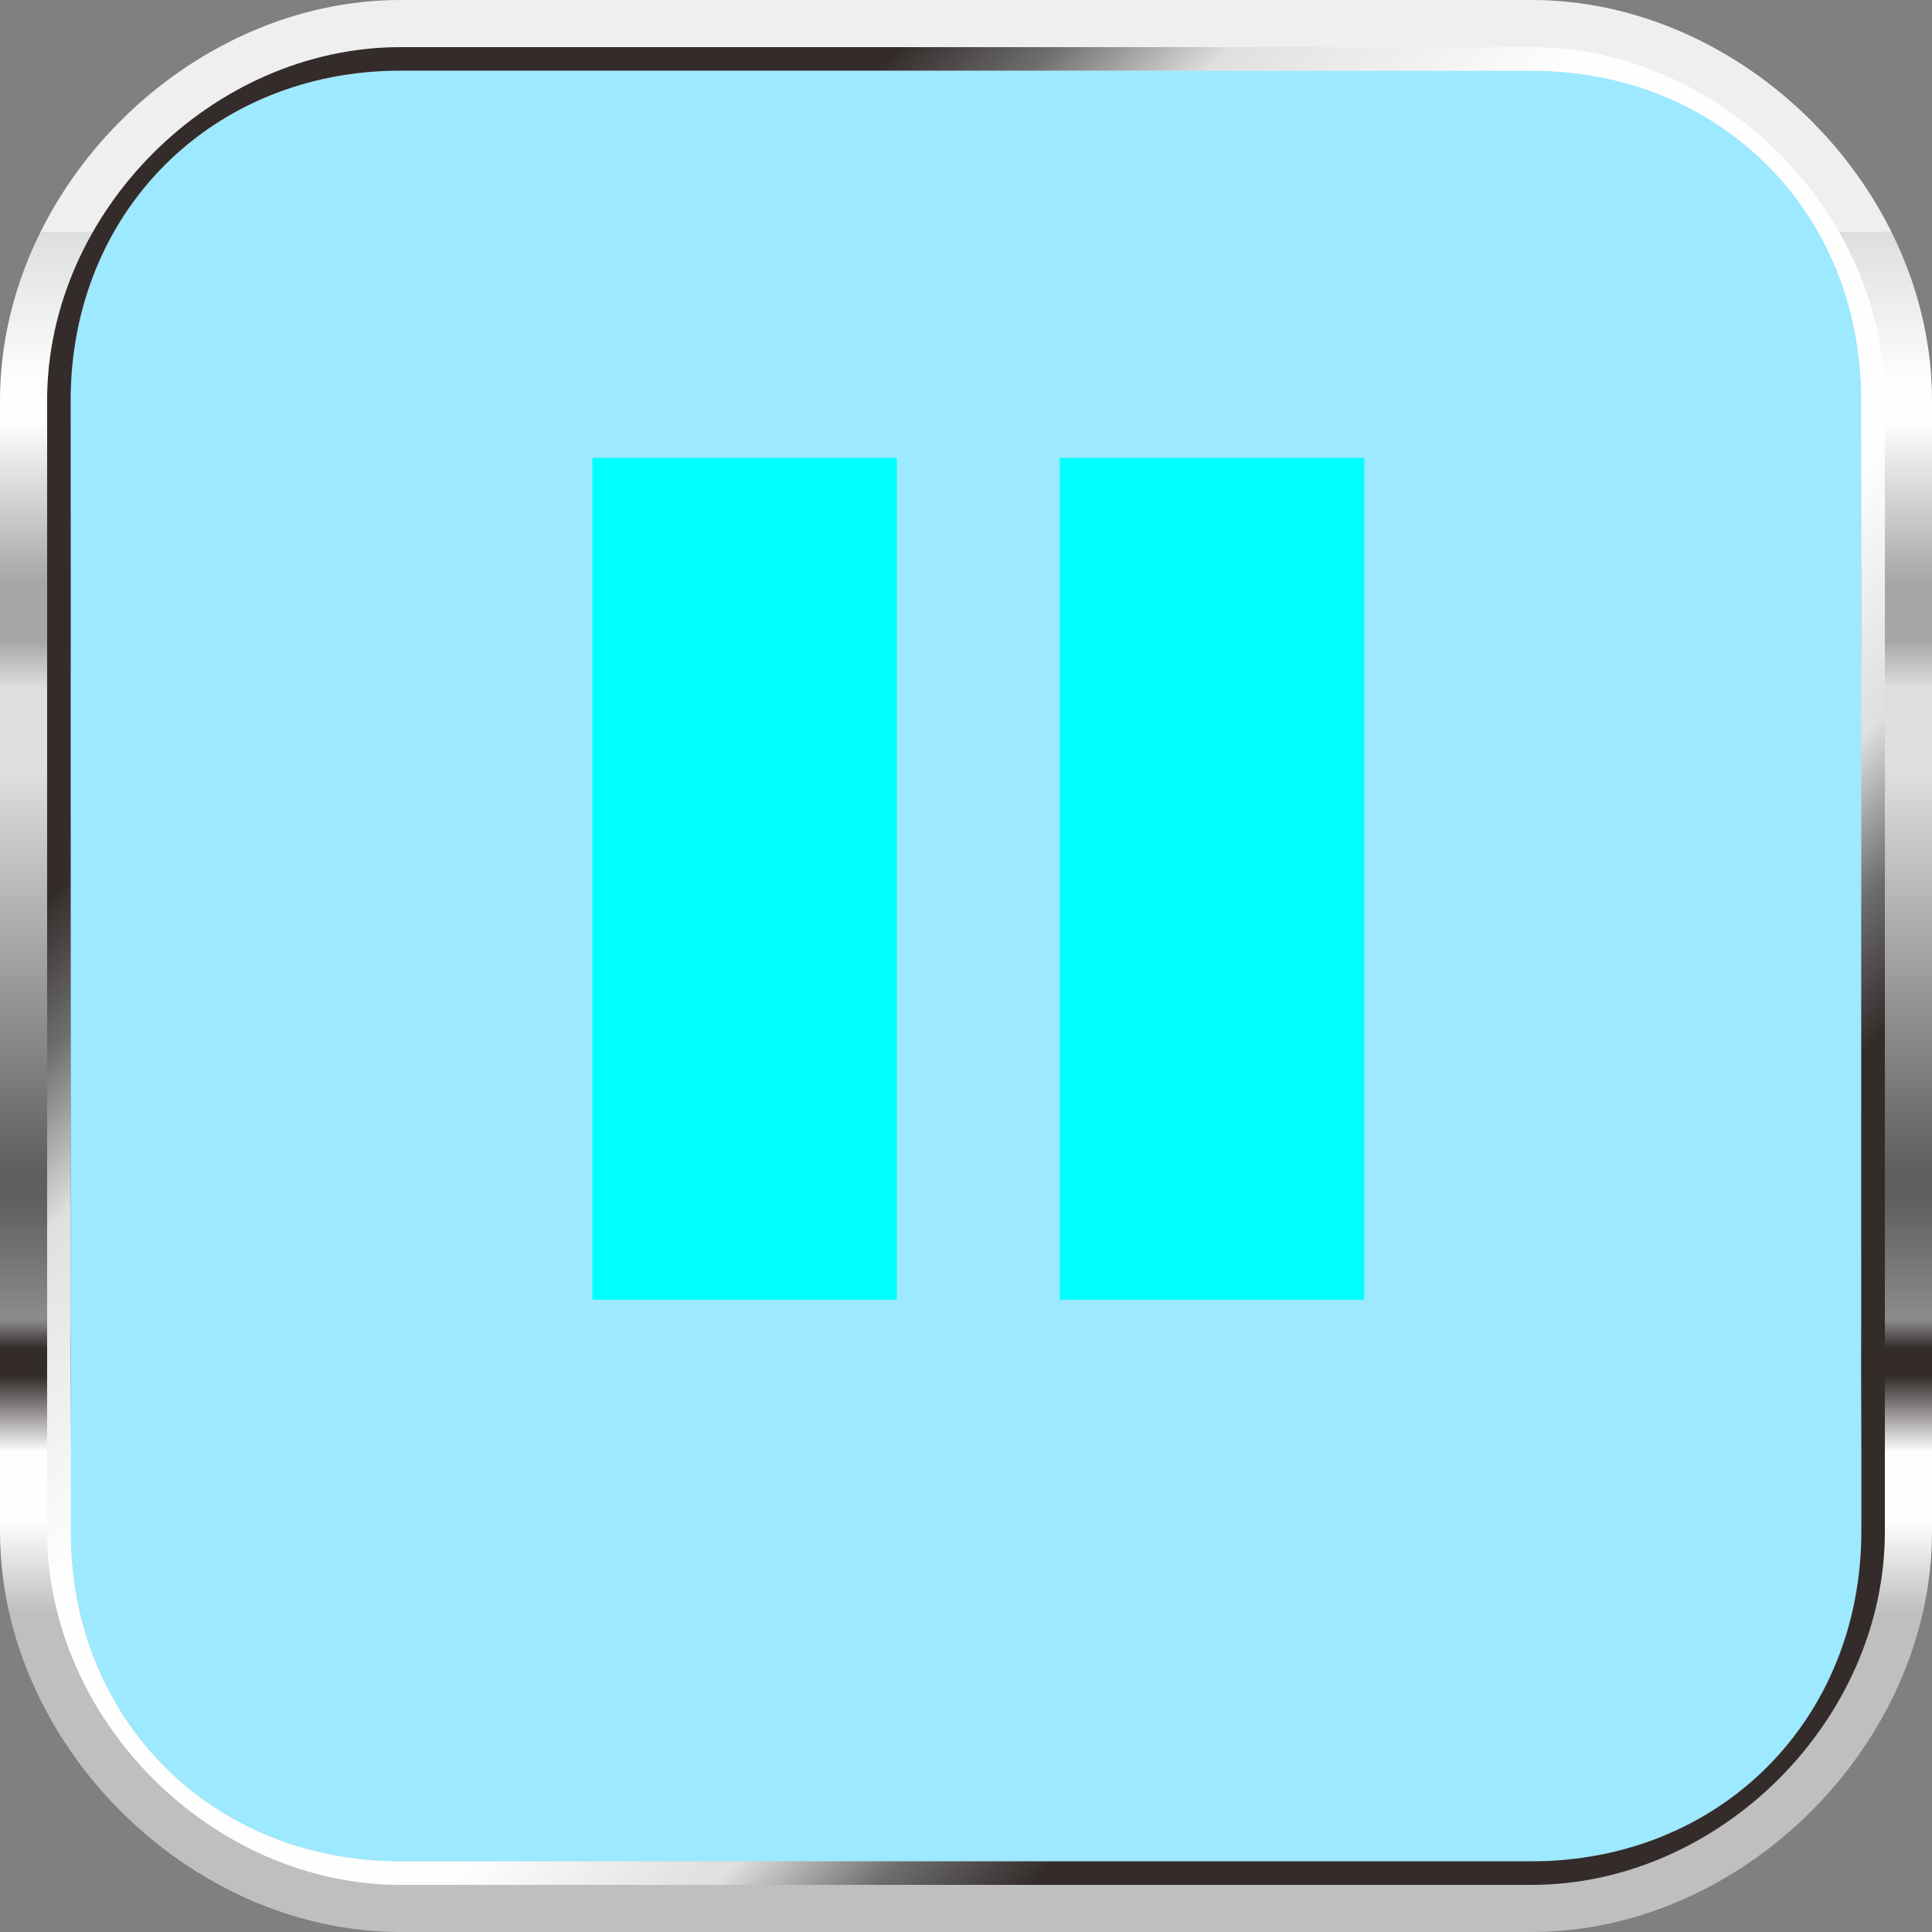
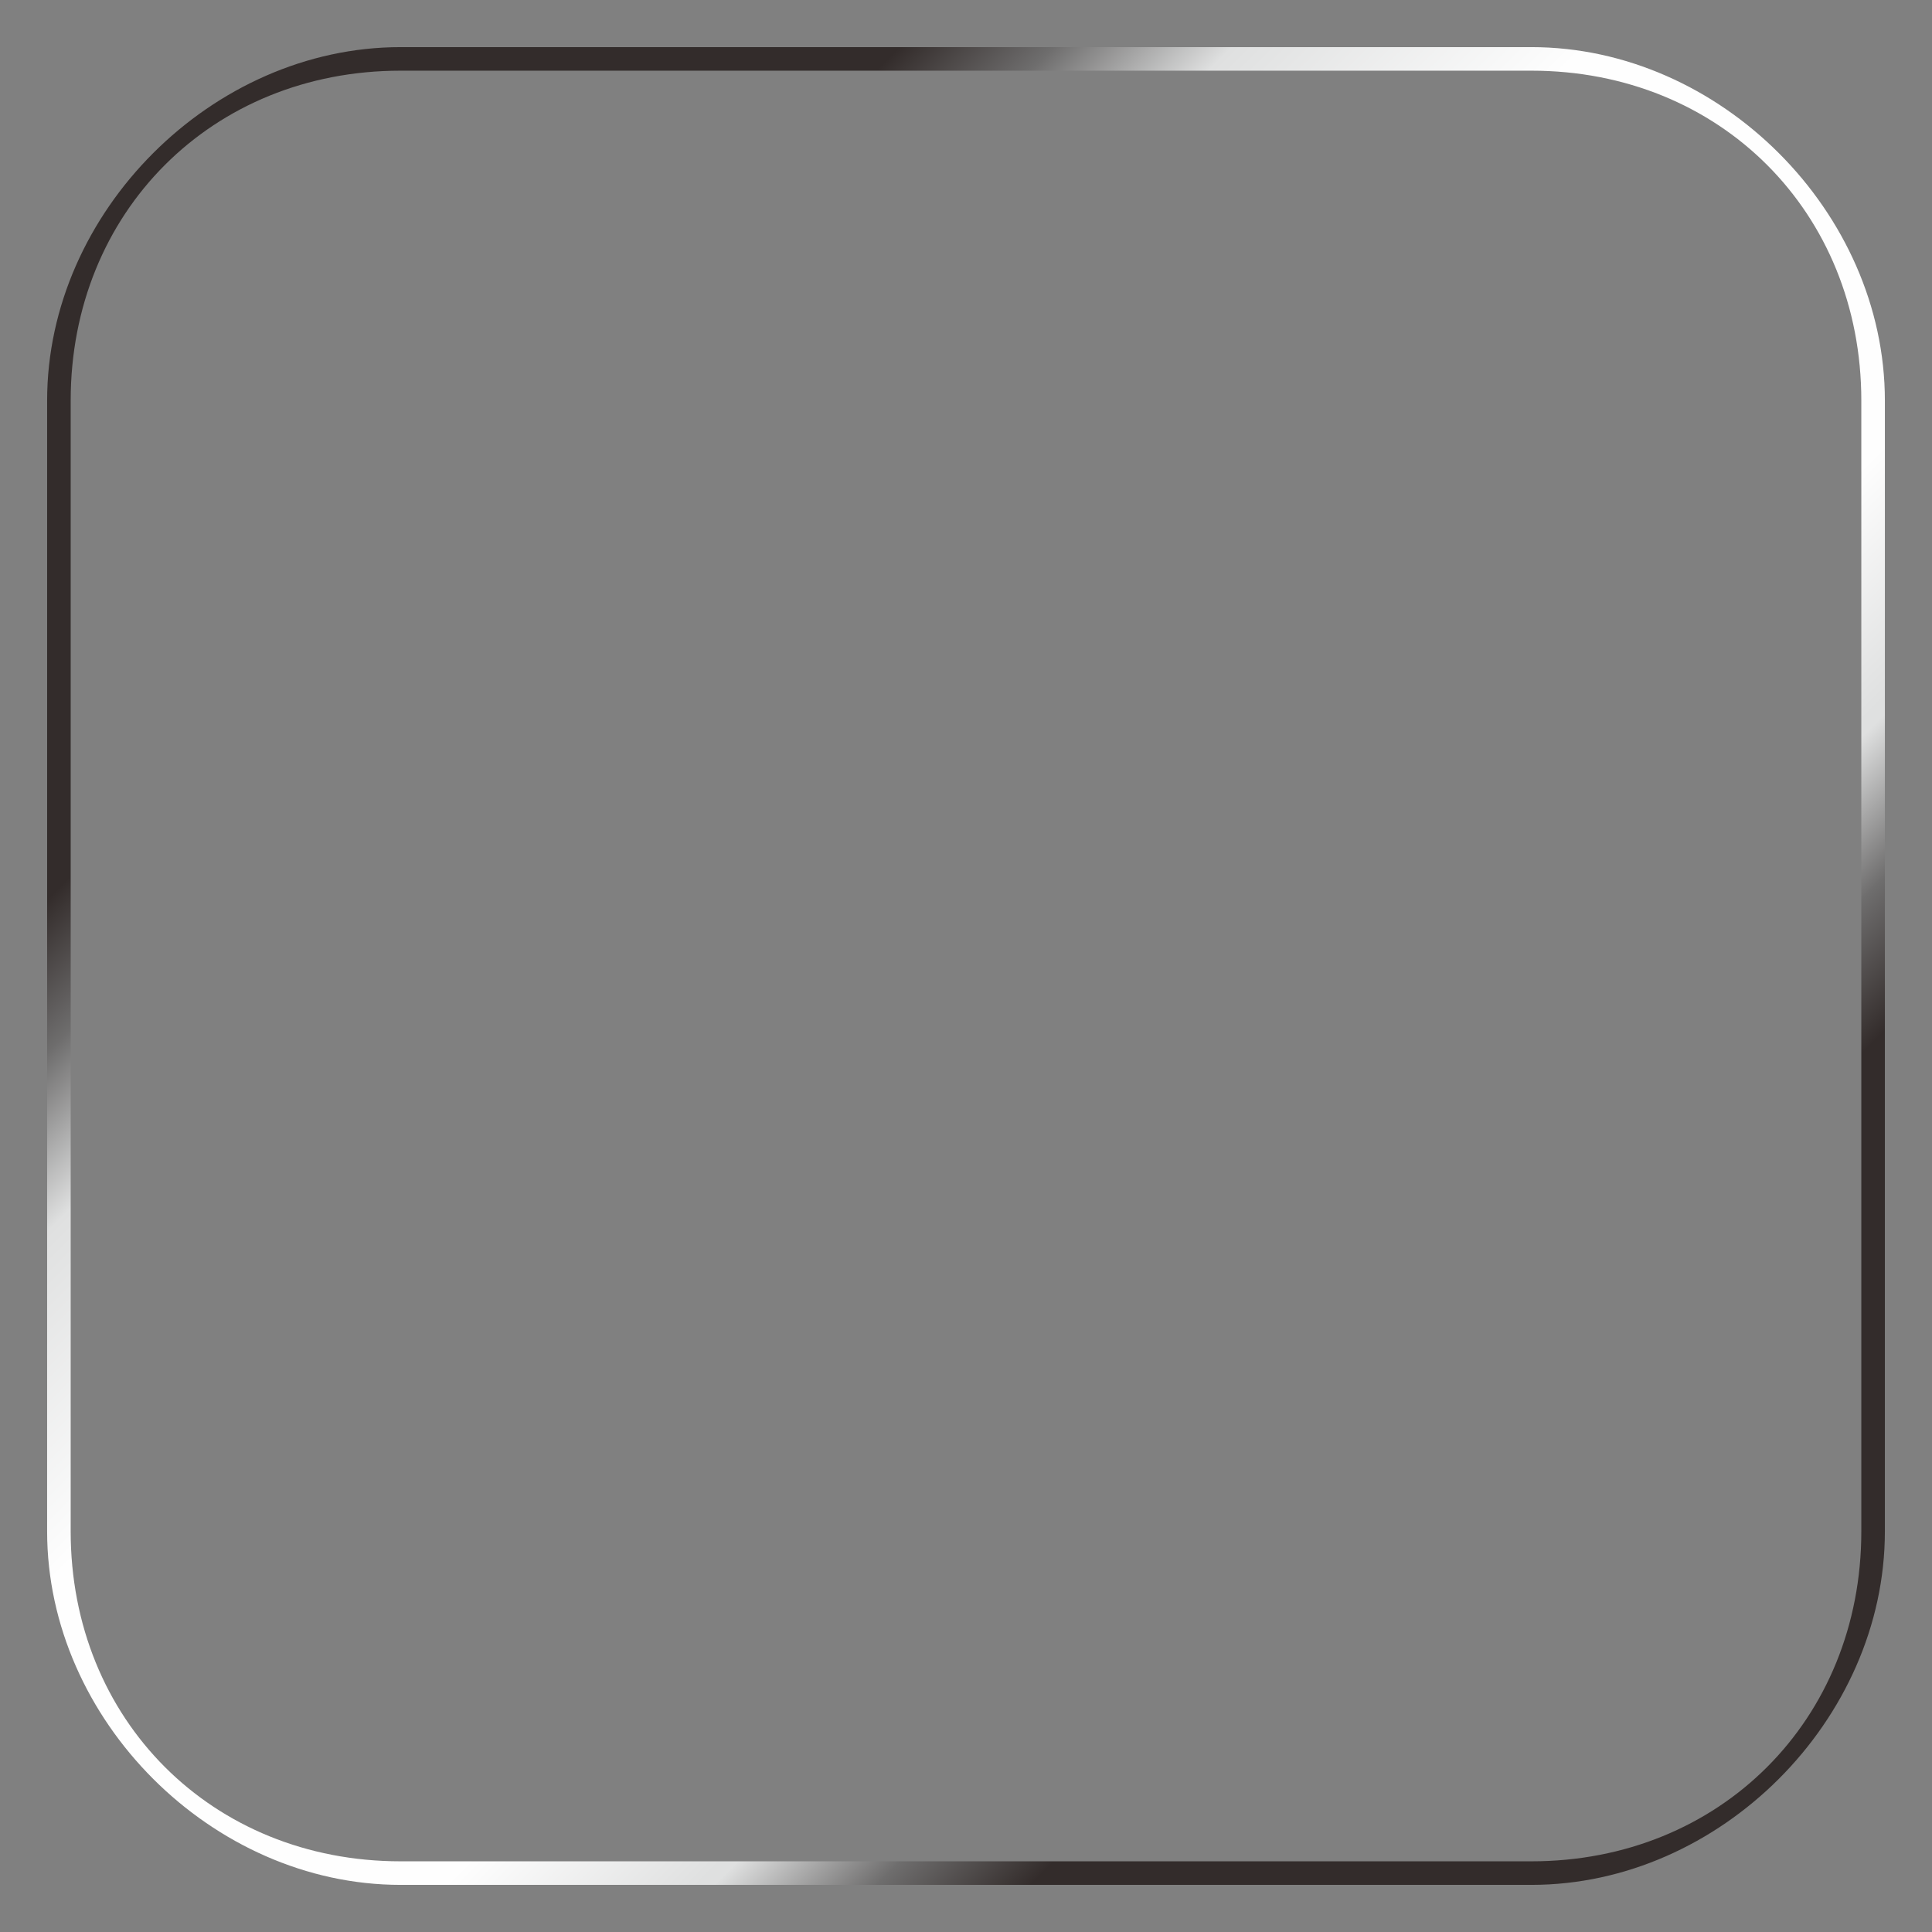
<svg xmlns="http://www.w3.org/2000/svg" xmlns:ns1="http://www.inkscape.org/namespaces/inkscape" xmlns:ns2="http://sodipodi.sourceforge.net/DTD/sodipodi-0.dtd" xmlns:xlink="http://www.w3.org/1999/xlink" xml:space="preserve" width="21.255mm" height="21.255mm" version="1.1" style="shape-rendering:geometricPrecision; text-rendering:geometricPrecision; image-rendering:optimizeQuality; fill-rule:evenodd; clip-rule:evenodd" viewBox="0 0 82 82" id="svg2" ns1:version="0.48.3.1 r9886" ns2:docname="3D Style115-2.svg">
  <rect x="0" y="0" width="82" height="82" fill="#808080" stroke="none" />
  <ns2:namedview pagecolor="#ffffff" bordercolor="#666666" borderopacity="1" objecttolerance="10" gridtolerance="10" guidetolerance="10" ns1:pageopacity="0" ns1:pageshadow="2" ns1:window-width="527" ns1:window-height="454" id="namedview91" showgrid="false" ns1:zoom="3.1335306" ns1:cx="35.356538" ns1:cy="46.337082" ns1:window-x="764" ns1:window-y="170" ns1:window-maximized="0" ns1:current-layer="svg2" />
  <defs id="defs4">
    <style type="text/css" id="style6">
   
    .fil1 {fill:url(#id0);fill-rule:nonzero}
    .fil2 {fill:url(#id1);fill-rule:nonzero}
    .fil0 {fill:url(#id2);fill-rule:nonzero}
   
  </style>
    <linearGradient id="id0" gradientUnits="userSpaceOnUse" x1="40.985" y1="9.837" x2="40.985" y2="72.136">
      <stop offset="0" style="stop-opacity:1; stop-color:#EFEFEF" id="stop9" />
      <stop offset="0" style="stop-opacity:1; stop-color:#EFEFEF" id="stop11" />
      <stop offset="0" style="stop-opacity:1; stop-color:#DDDEDE" id="stop13" />
      <stop offset="0" style="stop-opacity:1; stop-color:#DDDEDE" id="stop15" />
      <stop offset="0.102" style="stop-opacity:1; stop-color:#FEFEFE" id="stop17" />
      <stop offset="0.129" style="stop-opacity:1; stop-color:#FEFEFE" id="stop19" />
      <stop offset="0.239" style="stop-opacity:1; stop-color:#A6A6A7" id="stop21" />
      <stop offset="0.278" style="stop-opacity:1; stop-color:#A6A6A7" id="stop23" />
      <stop offset="0.31" style="stop-opacity:1; stop-color:#DDDEDE" id="stop25" />
      <stop offset="0.369" style="stop-opacity:1; stop-color:#DDDEDE" id="stop27" />
      <stop offset="0.639" style="stop-opacity:1; stop-color:#605E5E" id="stop29" />
      <stop offset="0.659" style="stop-opacity:1; stop-color:#605E5E" id="stop31" />
      <stop offset="0.741" style="stop-opacity:1; stop-color:#8C8C8D" id="stop33" />
      <stop offset="0.761" style="stop-opacity:1; stop-color:#332C2B" id="stop35" />
      <stop offset="0.78" style="stop-opacity:1; stop-color:#332C2B" id="stop37" />
      <stop offset="0.831" style="stop-opacity:1; stop-color:#FEFEFE" id="stop39" />
      <stop offset="0.878" style="stop-opacity:1; stop-color:#FEFEFE" id="stop41" />
      <stop offset="0.941" style="stop-opacity:1; stop-color:#BFBFC0" id="stop43" />
      <stop offset="1" style="stop-opacity:1; stop-color:#BFBFC0" id="stop45" />
    </linearGradient>
    <linearGradient id="id1" gradientUnits="userSpaceOnUse" x1="20.081" y1="20.081" x2="61.889" y2="61.887">
      <stop offset="0" style="stop-opacity:1; stop-color:#332C2B" id="stop48" />
      <stop offset="0" style="stop-opacity:1; stop-color:#332C2B" id="stop50" />
      <stop offset="0.078" style="stop-opacity:1; stop-color:#6E6D6D" id="stop52" />
      <stop offset="0.078" style="stop-opacity:1; stop-color:#6E6D6D" id="stop54" />
      <stop offset="0.169" style="stop-opacity:1; stop-color:#DFE0E0" id="stop56" />
      <stop offset="0.349" style="stop-opacity:1; stop-color:#FEFEFE" id="stop58" />
      <stop offset="0.51" style="stop-opacity:1; stop-color:#FEFEFE" id="stop60" />
      <stop offset="0.702" style="stop-opacity:1; stop-color:#FEFEFE" id="stop62" />
      <stop offset="0.831" style="stop-opacity:1; stop-color:#DFE0E0" id="stop64" />
      <stop offset="0.839" style="stop-opacity:1; stop-color:#DFE0E0" id="stop66" />
      <stop offset="0.922" style="stop-opacity:1; stop-color:#6E6D6D" id="stop68" />
      <stop offset="0.922" style="stop-opacity:1; stop-color:#6E6D6D" id="stop70" />
      <stop offset="1" style="stop-opacity:1; stop-color:#332C2B" id="stop72" />
      <stop offset="1" style="stop-opacity:1; stop-color:#332C2B" id="stop74" />
    </linearGradient>
    <radialGradient id="id2" gradientUnits="userSpaceOnUse" gradientTransform="matrix(1.375,0,0,1.375,-15,-34)" cx="40.987" cy="90.115" r="61.321" fx="40.987" fy="90.115">
      <stop offset="0" style="stop-opacity:1; stop-color:#FEFEFE" id="stop77" />
      <stop offset="0.349" style="stop-opacity:1; stop-color:#FAFDFD" id="stop79" />
      <stop offset="1" style="stop-opacity:1; stop-color:#9DD7E9" id="stop81" />
    </radialGradient>
    <linearGradient ns1:collect="always" xlink:href="#id1" id="linearGradient3071" gradientUnits="userSpaceOnUse" x1="20.081" y1="20.081" x2="61.889" y2="61.887" />
    <linearGradient ns1:collect="always" xlink:href="#id0" id="linearGradient3074" gradientUnits="userSpaceOnUse" x1="40.985" y1="9.837" x2="40.985" y2="72.136" />
  </defs>
  <g id="light" ns1:label="#g3079" style="fill-opacity:1;fill:#9de9ff">
-     <path class="fil0" d="m 81,65 c 0,9 -7,16 -16,16 L 17,81 C 8,81 1,74 1,65 L 1,17 C 1,8 8,1 17,1 l 48,0 c 9,0 16,7 16,16 l 0,48 z" id="path85" style="fill:#9de9ff;fill-rule:nonzero;fill-opacity:1" ns1:connector-curvature="0" />
-   </g>
-   <path ns1:connector-curvature="0" style="fill:url(#linearGradient3074);fill-rule:nonzero" id="path87" d="M 17,82 C 8,82 0,74 0,65 L 0,17 C 0,8 8,0 17,0 l 48,0 c 9,0 17,8 17,17 l 0,48 c 0,9 -8,17 -17,17 L 17,82 z M 3,17 3,17 3,65 c 0,8 6,14 14,14 l 48,0 c 8,0 14,-6 14,-14 L 79,17 C 79,9 73,3 65,3 L 17,3 C 9,3 3,9 3,17 z" class="fil1" />
+     </g>
  <path ns1:connector-curvature="0" style="fill:url(#linearGradient3071);fill-rule:nonzero" id="path89" d="M 65,2 17,2 C 9,2 2,9 2,17 l 1,0 -1,0 0,48 c 0,8 7,15 15,15 l 48,0 c 8,0 15,-7 15,-15 L 80,17 C 80,9 73,2 65,2 z m 14,63 0,0 c 0,8 -6,14 -14,14 L 17,79 C 9,79 3,73 3,65 L 3,17 C 3,9 9,3 17,3 l 48,0 c 8,0 14,6 14,14 l 0,48 z" class="fil2" />
  <g transform="translate(-4.6208927e-4,-3.266)" style="fill-rule:evenodd;fill:#00ffff" id="hlight" ns1:label="#g3039">
-     <rect class="fil0" width="12.923" height="35.728" id="rect10" x="25.143" y="22.702" style="fill:#00ffff;fill-rule:nonzero" />
-     <rect class="fil0" x="44.979" width="12.923" height="35.728" id="rect12" y="22.702" style="fill:#00ffff;fill-rule:nonzero" />
-   </g>
+     </g>
</svg>